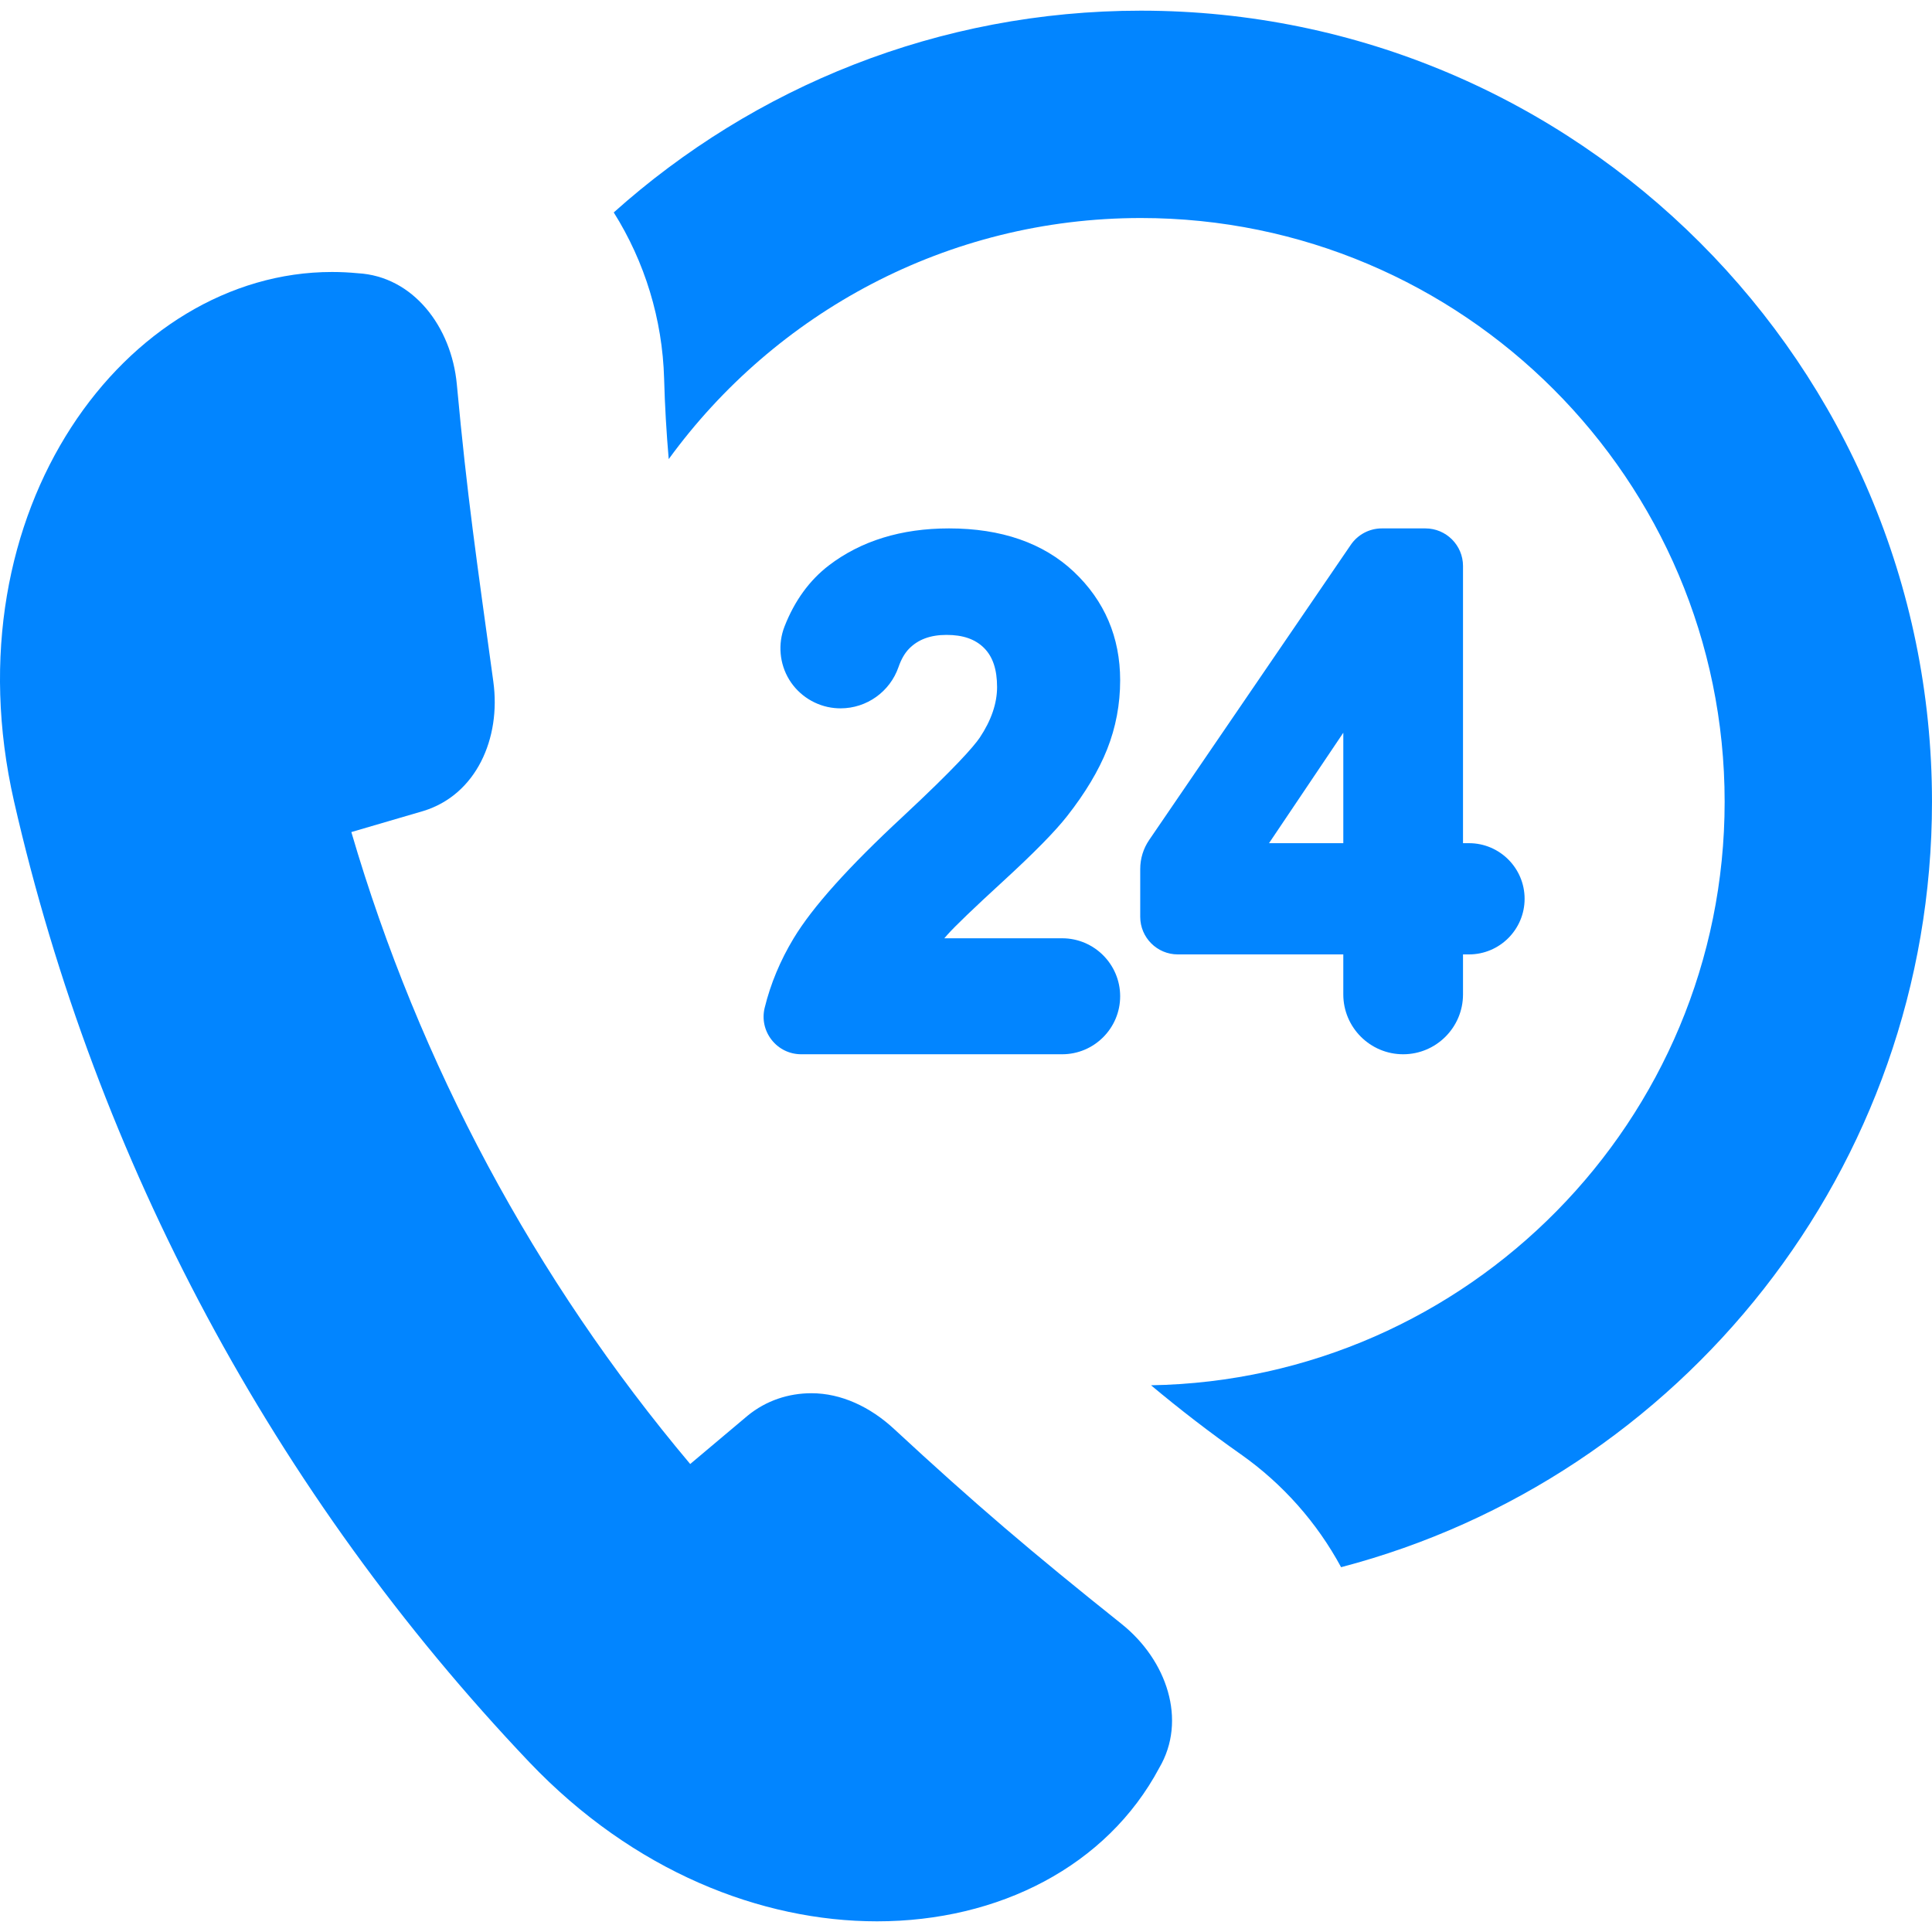
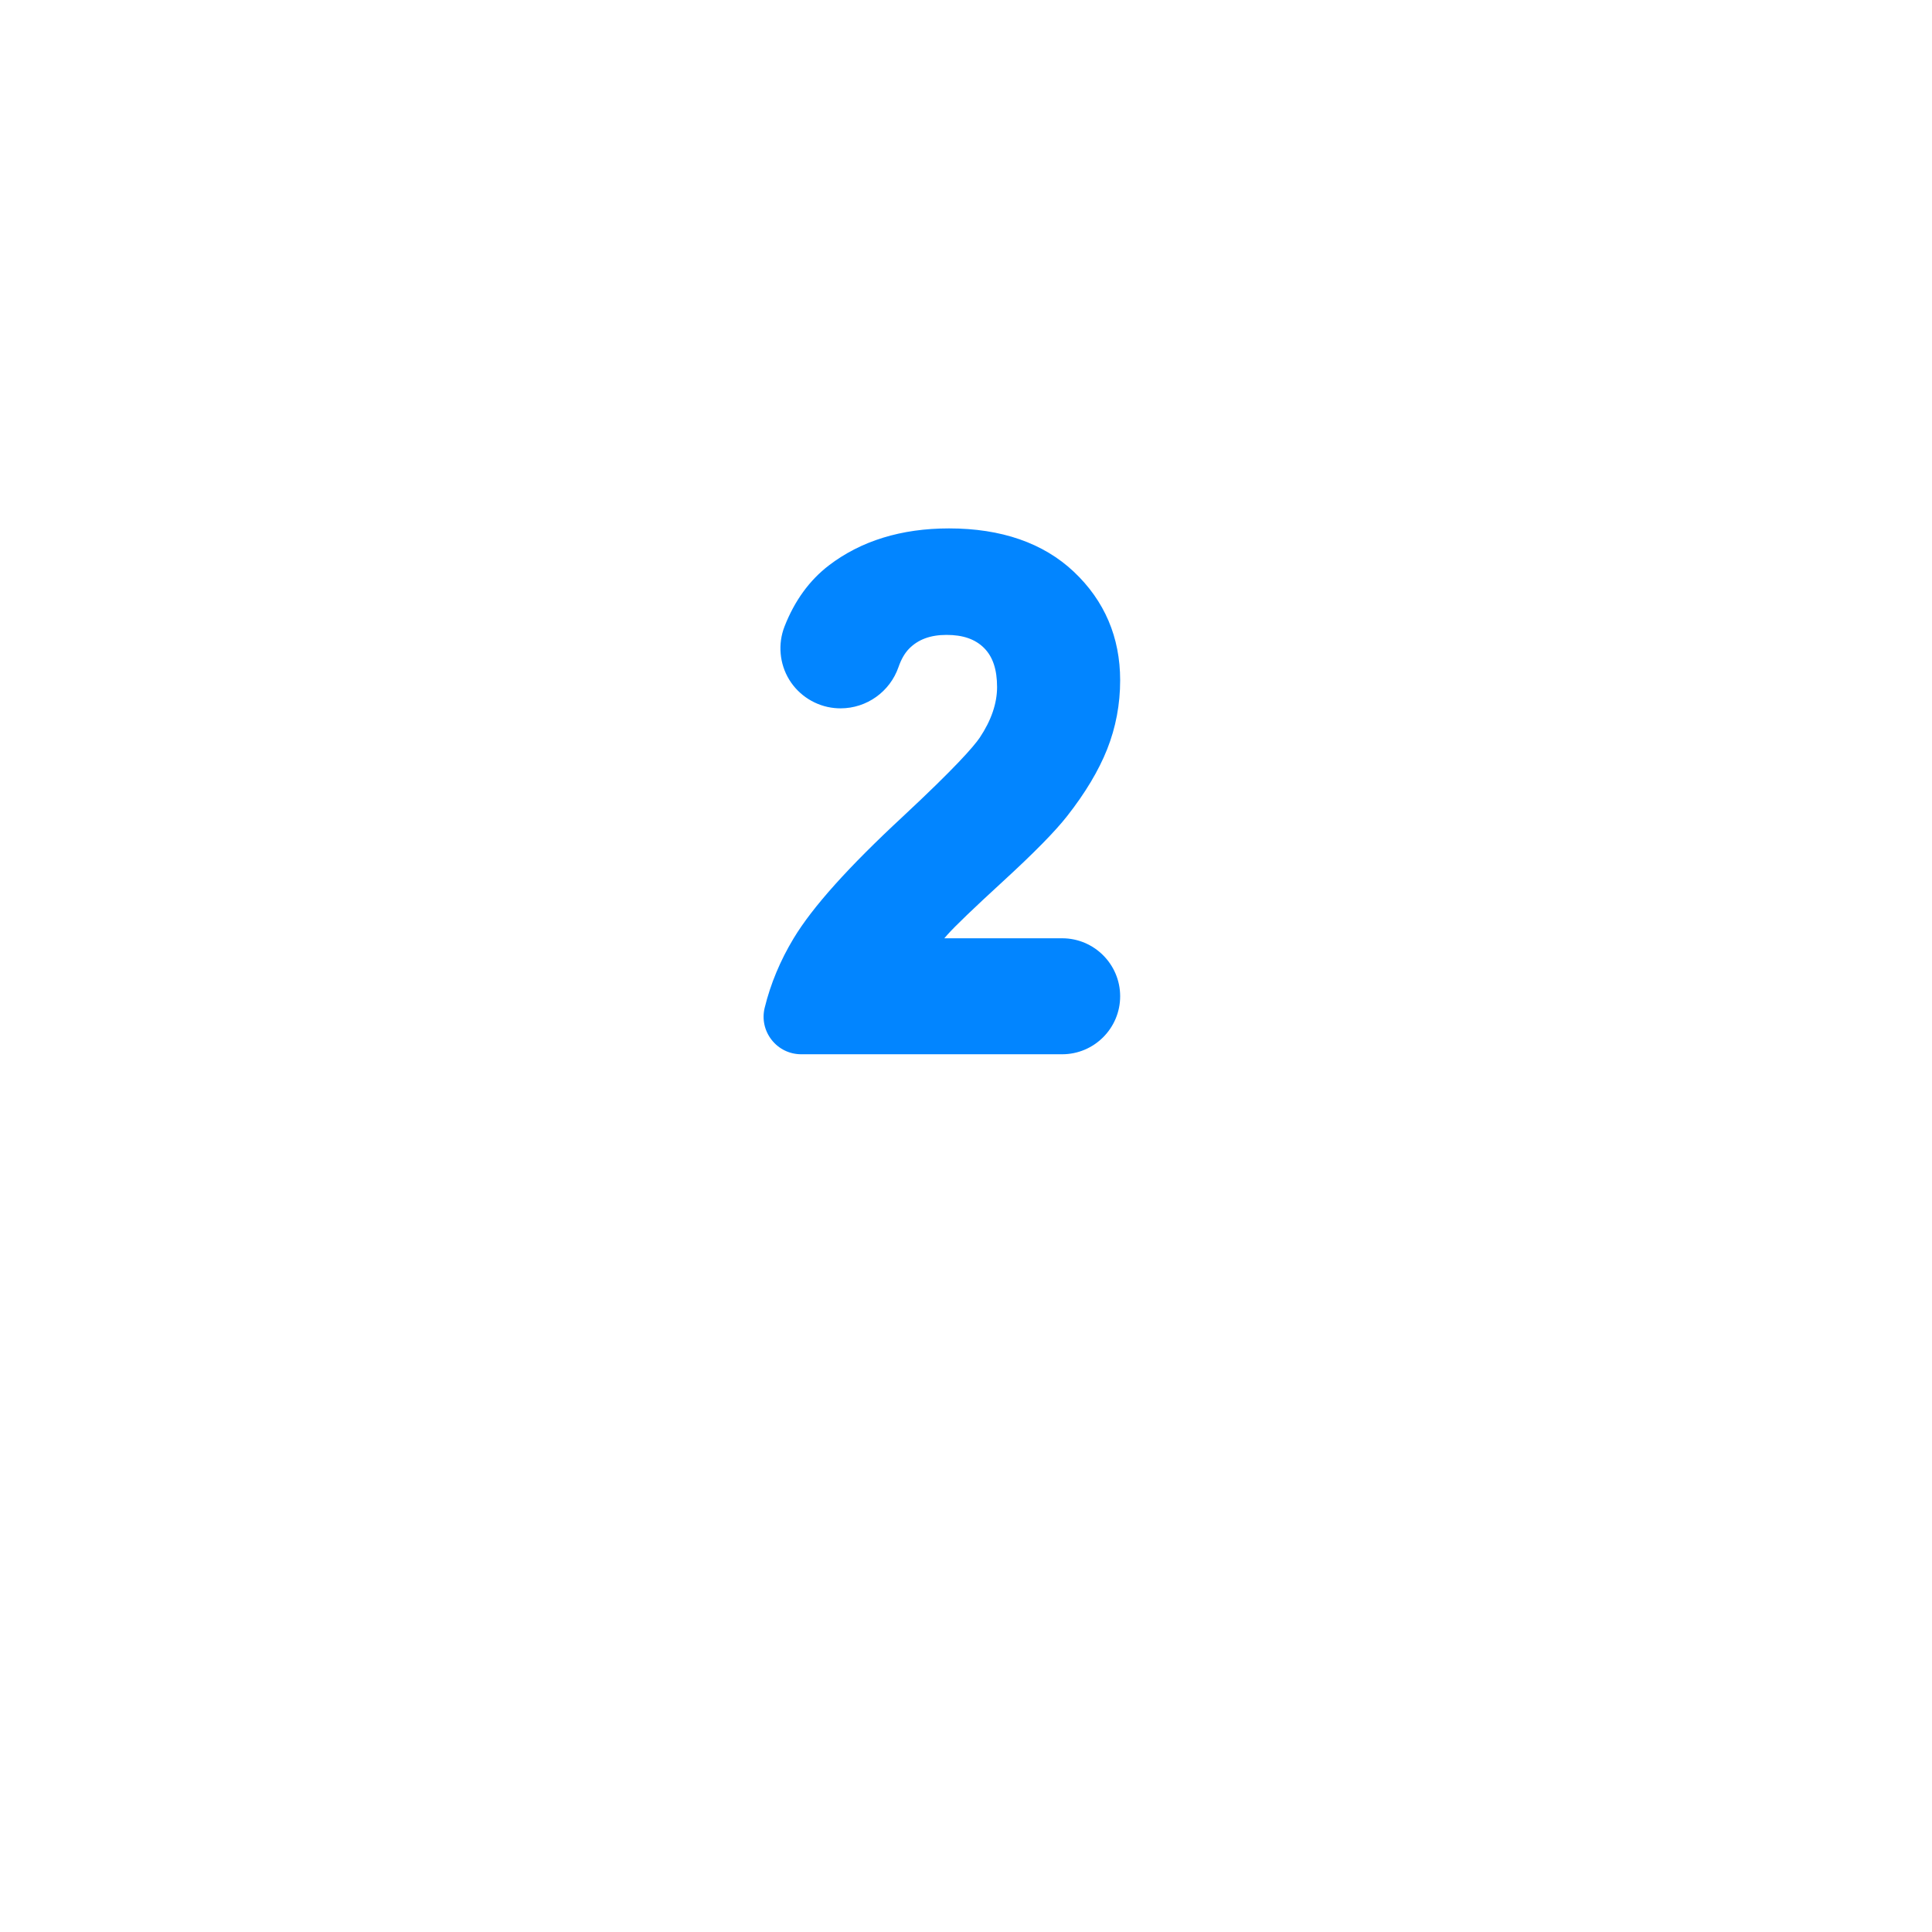
<svg xmlns="http://www.w3.org/2000/svg" fill="#0285ff" height="800px" width="800px" version="1.1" id="Capa_1" viewBox="0 0 279.525 279.525" xml:space="preserve">
  <g>
-     <path d="M165.066,1.544c-29.272,0-56.007,11.05-76.268,29.191c4.494,7.146,7.047,15.46,7.287,24.042l0.001,0.025l0.001,0.025   c0.102,3.867,0.333,7.735,0.664,11.597c15.368-21.117,40.258-34.88,68.315-34.88c46.571,0,84.459,37.888,84.459,84.459   c0,46.08-37.098,83.634-82.994,84.422c4.191,3.502,8.518,6.84,12.976,9.974l0.02,0.015l0.021,0.014   c6.07,4.282,11.014,9.896,14.483,16.317c49.133-12.861,85.493-57.633,85.493-110.742C279.525,52.89,228.18,1.544,165.066,1.544z" />
-     <path d="M162.256,234.942c-13.076-10.438-21.234-17.389-32.909-28.204c-3.435-3.182-7.633-5.164-11.944-5.164   c-3.299,0-6.557,1.051-9.239,3.252c-2.768,2.33-5.536,4.66-8.305,6.989c-22.499-26.738-39.206-57.895-49.027-91.431   c3.472-1.016,6.945-2.033,10.417-3.049c7.652-2.343,11.252-10.512,10.129-18.701c-2.443-17.824-3.77-26.679-5.282-43.018   c-0.775-8.375-6.349-15.65-14.338-16.085c-1.246-0.121-2.491-0.181-3.726-0.181c-29.71,0-55.578,34.436-46.009,76.564   c11.907,52.172,37.684,100.243,74.551,139.031c15.102,15.856,33.603,23.036,50.312,23.036c17.627,0,33.261-7.984,40.833-22.195   C171.778,248.891,168.83,240.19,162.256,234.942z" />
    <path d="M130.645,118.121c-7.912,7.341-13.089,13.113-15.823,17.643c-1.93,3.195-3.338,6.573-4.187,10.04   c-0.399,1.632-0.032,3.326,1.007,4.649c1.038,1.321,2.596,2.079,4.276,2.079h37.758c4.626,0,8.39-3.764,8.39-8.39   c0-4.626-3.764-8.39-8.39-8.39h-17.051c0.139-0.164,0.282-0.328,0.428-0.493c1.114-1.254,3.842-3.874,8.107-7.785   c4.473-4.105,7.493-7.179,9.232-9.398c2.621-3.336,4.571-6.593,5.794-9.679c1.247-3.145,1.88-6.498,1.88-9.967   c0-6.224-2.254-11.507-6.699-15.705c-4.416-4.164-10.495-6.274-18.071-6.274c-6.884,0-12.731,1.802-17.377,5.356   c-2.803,2.146-4.961,5.119-6.415,8.839c-0.982,2.513-0.728,5.388,0.68,7.689c1.408,2.302,3.852,3.837,6.537,4.105   c0.299,0.03,0.597,0.045,0.891,0.045c3.779,0,7.149-2.403,8.387-5.979c0.388-1.121,0.901-2.012,1.527-2.65   c1.318-1.343,3.093-1.997,5.428-1.997c2.373,0,4.146,0.618,5.418,1.889c1.269,1.269,1.886,3.12,1.886,5.66   c0,2.359-0.843,4.819-2.505,7.314C140.862,108.028,138.199,111.083,130.645,118.121z" />
-     <path d="M206.235,76.451h-6.307c-1.797,0-3.475,0.886-4.489,2.37l-29.168,42.698c-0.851,1.246-1.301,2.703-1.301,4.212v6.919   c0,2.997,2.439,5.436,5.436,5.436h23.945v5.787c0,4.775,3.885,8.66,8.66,8.66c4.775,0,8.66-3.885,8.66-8.66v-5.787h0.865   c4.437,0,8.047-3.61,8.047-8.047c0-4.437-3.61-8.047-8.047-8.047h-0.865V81.887C211.671,78.89,209.232,76.451,206.235,76.451z    M194.352,121.992h-10.748l10.748-15.978V121.992z" />
  </g>
</svg>